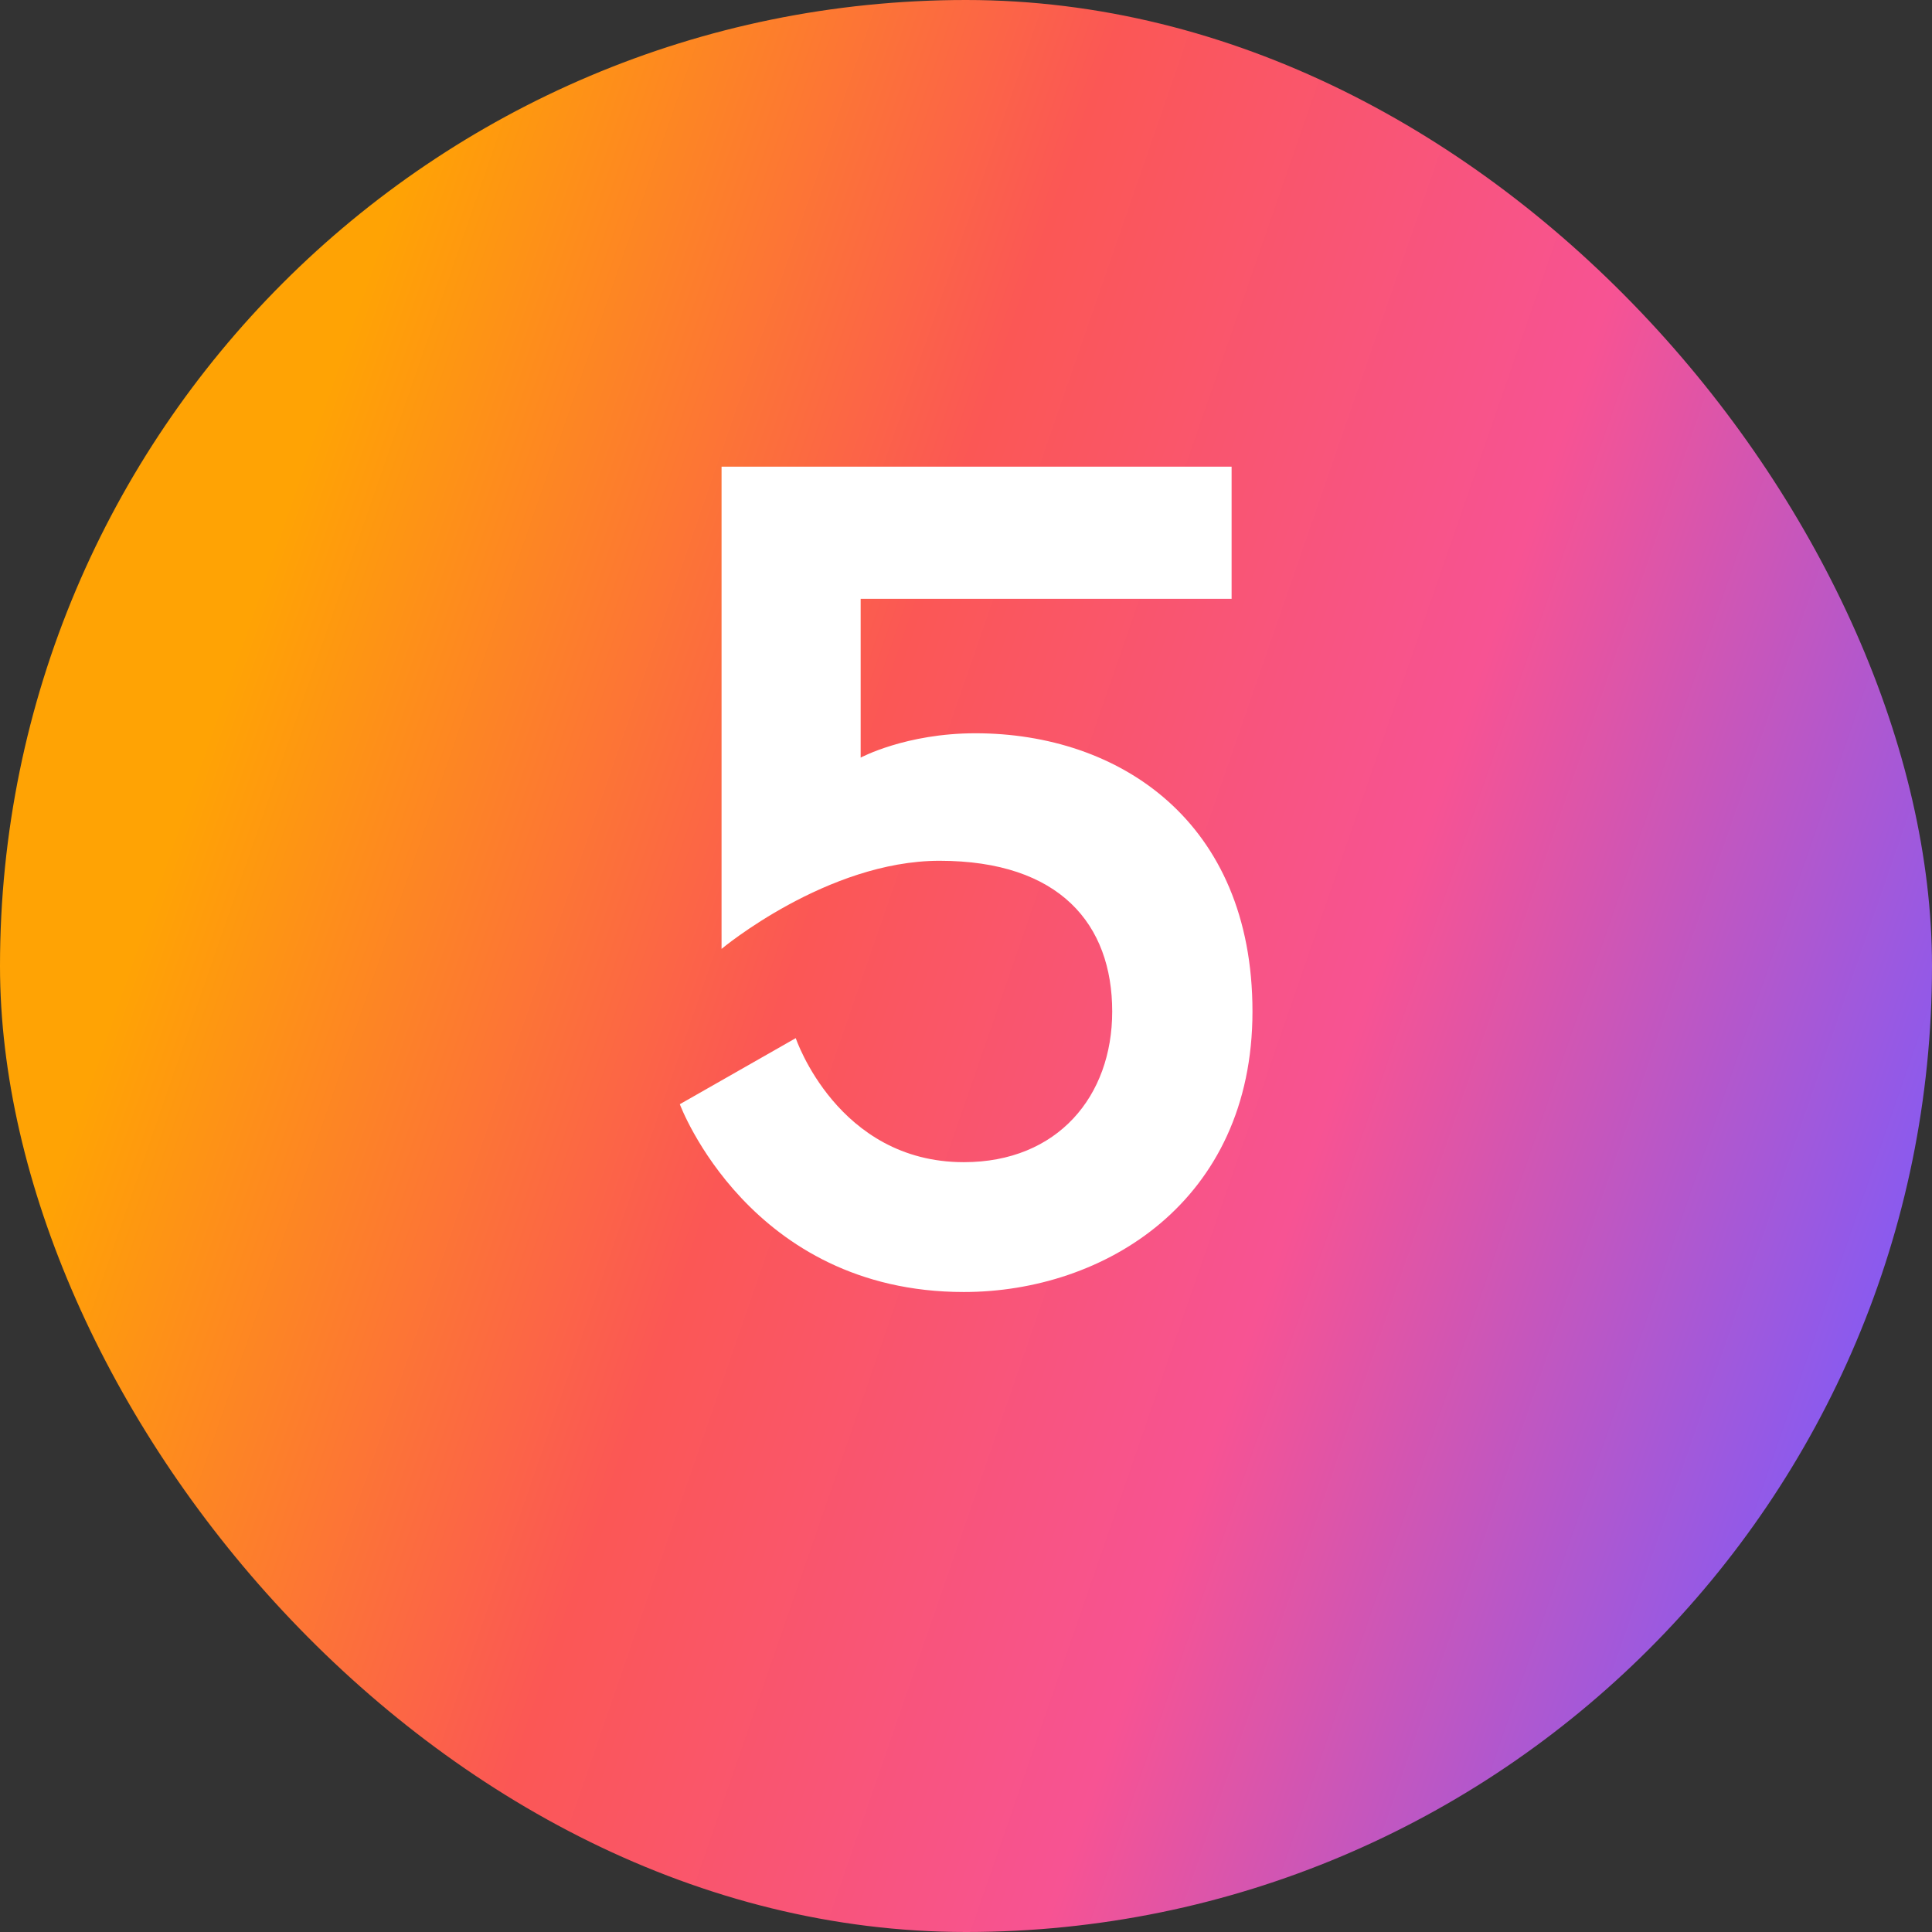
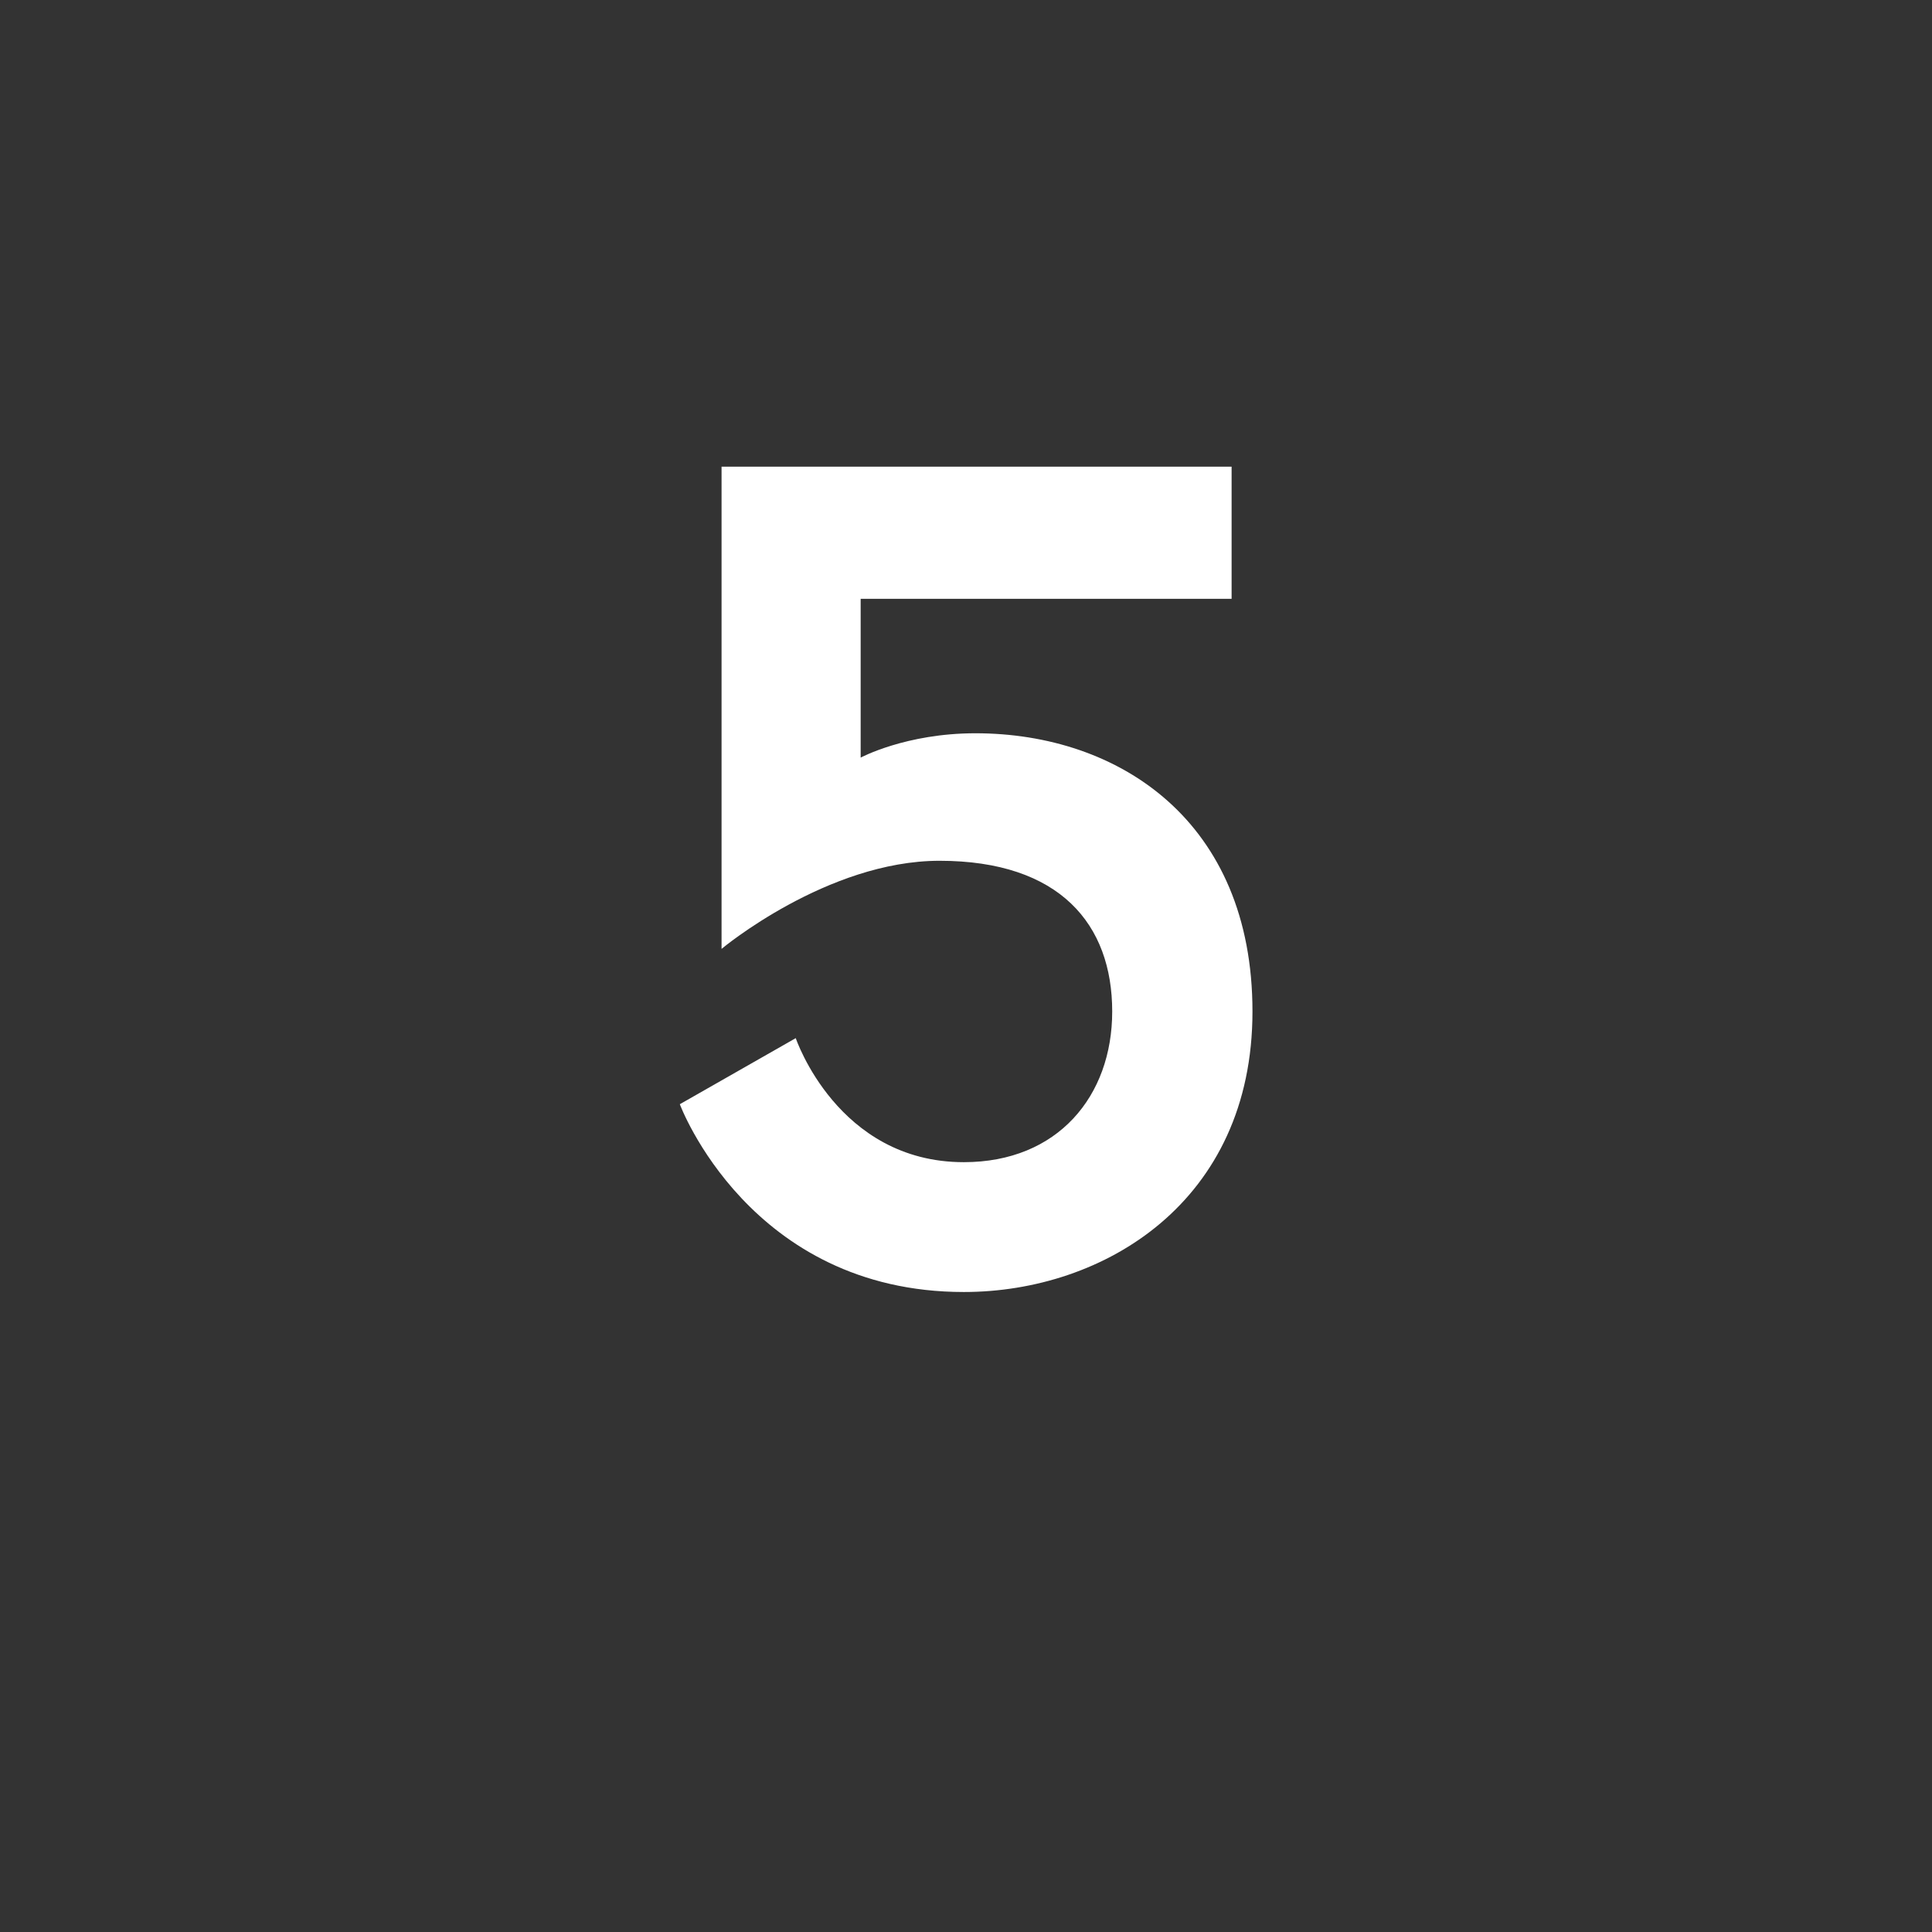
<svg xmlns="http://www.w3.org/2000/svg" fill="none" viewBox="0 0 65 65" height="65" width="65">
  <rect x="0" y="0" width="65" height="65" fill="#333333" stroke="none" />
-   <rect fill="url(#paint0_linear_5095_484)" rx="32.5" height="65" width="65" />
  <path fill="white" d="M42.138 34.03C42.138 40.426 37.146 43.468 32.427 43.468C25.212 43.468 22.872 37.15 22.872 37.15L26.772 34.927C26.772 34.927 28.176 39.1 32.427 39.1C35.586 39.1 37.419 36.877 37.419 34.03C37.419 31.105 35.664 28.96 31.608 28.96C27.825 28.96 24.276 31.924 24.276 31.924V15.7H41.436V20.146H28.956V25.489C28.956 25.489 30.477 24.67 32.817 24.67C37.653 24.67 42.138 27.634 42.138 34.03Z" />
  <defs>
    <linearGradient gradientUnits="userSpaceOnUse" y2="33.665" x2="-11.65" y1="60.19" x1="65" id="paint0_linear_5095_484">
      <stop stop-color="#7B5BFB" offset="0.056" />
      <stop stop-color="#F75393" offset="0.329" />
      <stop stop-color="#FB5755" offset="0.558" />
      <stop stop-color="#FFA304" offset="0.819" />
    </linearGradient>
  </defs>
</svg>